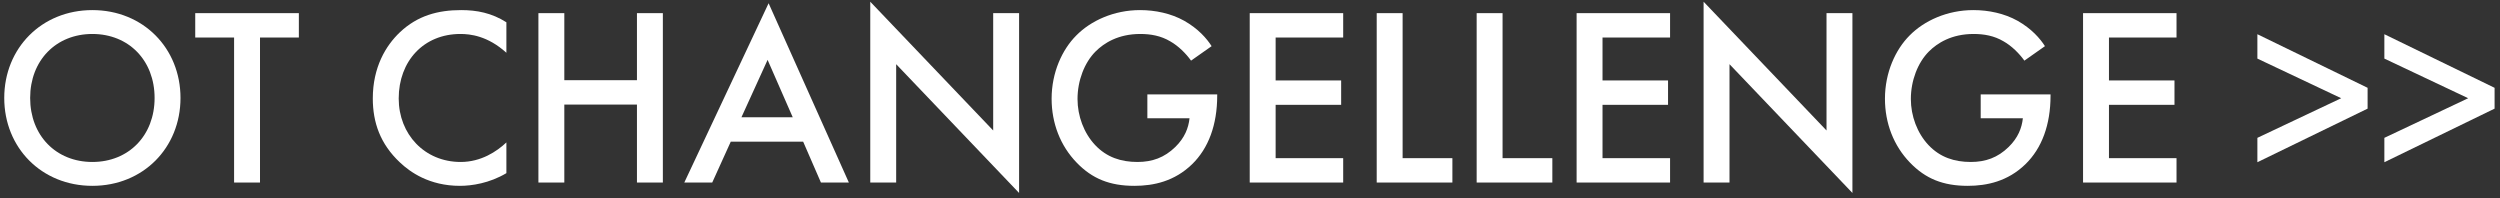
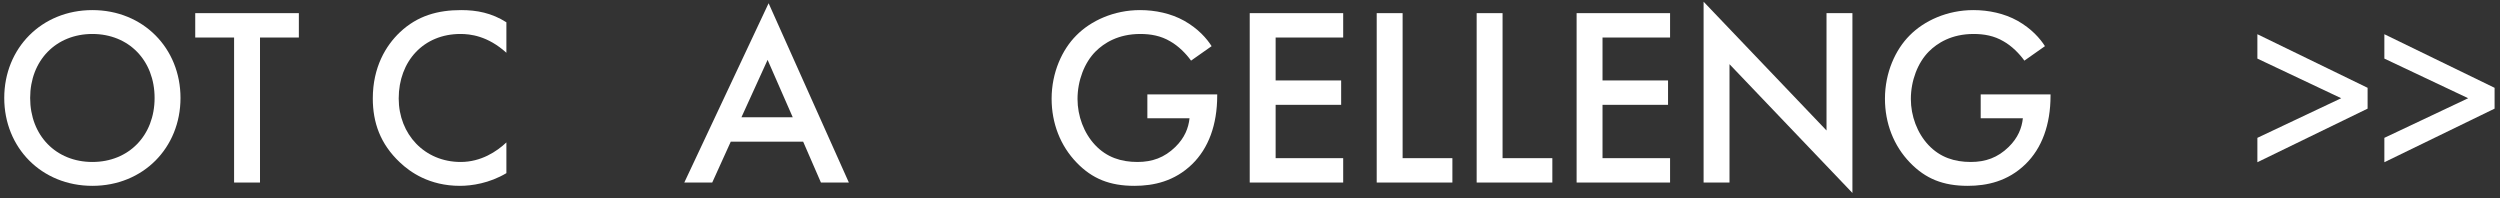
<svg xmlns="http://www.w3.org/2000/svg" width="315" height="25" viewBox="0 0 315 25" fill="none">
  <rect x="0" y="0" width="315" height="25" fill="#333333" stroke="none" />
  <path d="M11.639 1.272C5.239 1.272 0.535 6.072 0.535 12.344C0.535 18.616 5.239 23.416 11.639 23.416C18.039 23.416 22.743 18.616 22.743 12.344C22.743 6.072 18.039 1.272 11.639 1.272ZM11.639 20.408C7.063 20.408 3.799 17.08 3.799 12.344C3.799 7.608 7.063 4.28 11.639 4.28C16.215 4.28 19.479 7.608 19.479 12.344C19.479 17.08 16.215 20.408 11.639 20.408Z" fill="white" />
  <path d="M37.656 4.728V1.656H24.6V4.728H29.496V23H32.76V4.728H37.656Z" fill="white" />
  <path d="M63.805 2.808C61.949 1.624 60.061 1.272 58.109 1.272C55.165 1.272 52.605 1.976 50.397 4.056C48.605 5.752 46.973 8.472 46.973 12.408C46.973 15.416 47.901 18.136 50.397 20.472C51.645 21.656 54.077 23.416 57.949 23.416C59.421 23.416 61.661 23.096 63.805 21.816V17.944C62.589 19.096 60.605 20.408 58.045 20.408C53.501 20.408 50.237 16.92 50.237 12.408C50.237 7.704 53.373 4.28 58.013 4.28C59.229 4.28 61.437 4.504 63.805 6.648V2.808Z" fill="white" />
-   <path d="M71.104 1.656H67.84V23H71.104V13.176H80.256V23H83.52V1.656H80.256V10.104H71.104V1.656Z" fill="white" />
  <path d="M103.437 23H106.957L96.845 0.408L86.221 23H89.741L92.077 17.848H101.197L103.437 23ZM93.421 14.776L96.717 7.544L99.885 14.776H93.421Z" fill="white" />
-   <path d="M112.917 23V8.088L128.405 24.312V1.656H125.141V16.44L109.653 0.216V23H112.917Z" fill="white" />
  <path d="M144.568 14.904H149.88C149.752 16.12 149.272 17.368 148.088 18.52C146.712 19.864 145.176 20.408 143.32 20.408C141.272 20.408 139.448 19.832 137.976 18.264C136.568 16.76 135.768 14.616 135.768 12.472C135.768 10.168 136.632 7.896 138.04 6.488C139.096 5.432 140.888 4.28 143.672 4.28C144.984 4.28 146.264 4.504 147.448 5.208C148.472 5.784 149.432 6.744 150.072 7.64L152.664 5.816C152.056 4.856 150.968 3.608 149.208 2.616C147.544 1.688 145.56 1.272 143.64 1.272C140.344 1.272 137.432 2.616 135.608 4.472C133.848 6.232 132.504 9.112 132.504 12.44C132.504 15.512 133.592 18.36 135.672 20.504C137.624 22.52 139.832 23.416 142.936 23.416C145.368 23.416 147.992 22.84 150.2 20.696C152.28 18.68 153.368 15.704 153.368 12.056V11.896H144.568V14.904Z" fill="white" />
  <path d="M169.241 1.656H157.465V23H169.241V19.928H160.729V13.208H168.985V10.136H160.729V4.728H169.241V1.656Z" fill="white" />
  <path d="M173.465 1.656V23H183.001V19.928H176.729V1.656H173.465Z" fill="white" />
  <path d="M186.059 1.656V23H195.595V19.928H189.323V1.656H186.059Z" fill="white" />
  <path d="M210.429 1.656H198.653V23H210.429V19.928H201.917V13.208H210.173V10.136H201.917V4.728H210.429V1.656Z" fill="white" />
  <path d="M217.917 23V8.088L233.405 24.312V1.656H230.141V16.44L214.653 0.216V23H217.917Z" fill="white" />
  <path d="M249.568 14.904H254.88C254.752 16.12 254.272 17.368 253.088 18.52C251.712 19.864 250.176 20.408 248.32 20.408C246.272 20.408 244.448 19.832 242.976 18.264C241.568 16.76 240.768 14.616 240.768 12.472C240.768 10.168 241.632 7.896 243.04 6.488C244.096 5.432 245.888 4.28 248.672 4.28C249.984 4.28 251.264 4.504 252.448 5.208C253.472 5.784 254.432 6.744 255.072 7.64L257.664 5.816C257.056 4.856 255.968 3.608 254.208 2.616C252.544 1.688 250.56 1.272 248.64 1.272C245.344 1.272 242.432 2.616 240.608 4.472C238.848 6.232 237.504 9.112 237.504 12.44C237.504 15.512 238.592 18.36 240.672 20.504C242.624 22.52 244.832 23.416 247.936 23.416C250.368 23.416 252.992 22.84 255.2 20.696C257.28 18.68 258.368 15.704 258.368 12.056V11.896H249.568V14.904Z" fill="white" />
-   <path d="M274.241 1.656H262.465V23H274.241V19.928H265.729V13.208H273.985V10.136H265.729V4.728H274.241V1.656Z" fill="white" />
  <path d="M294.99 12.376L284.43 17.368V20.44L298.318 13.688V11.064L284.43 4.312V7.384L294.99 12.376Z" fill="white" />
  <path d="M310.99 12.376L300.43 17.368V20.44L314.318 13.688V11.064L300.43 4.312V7.384L310.99 12.376Z" fill="white" />
</svg>